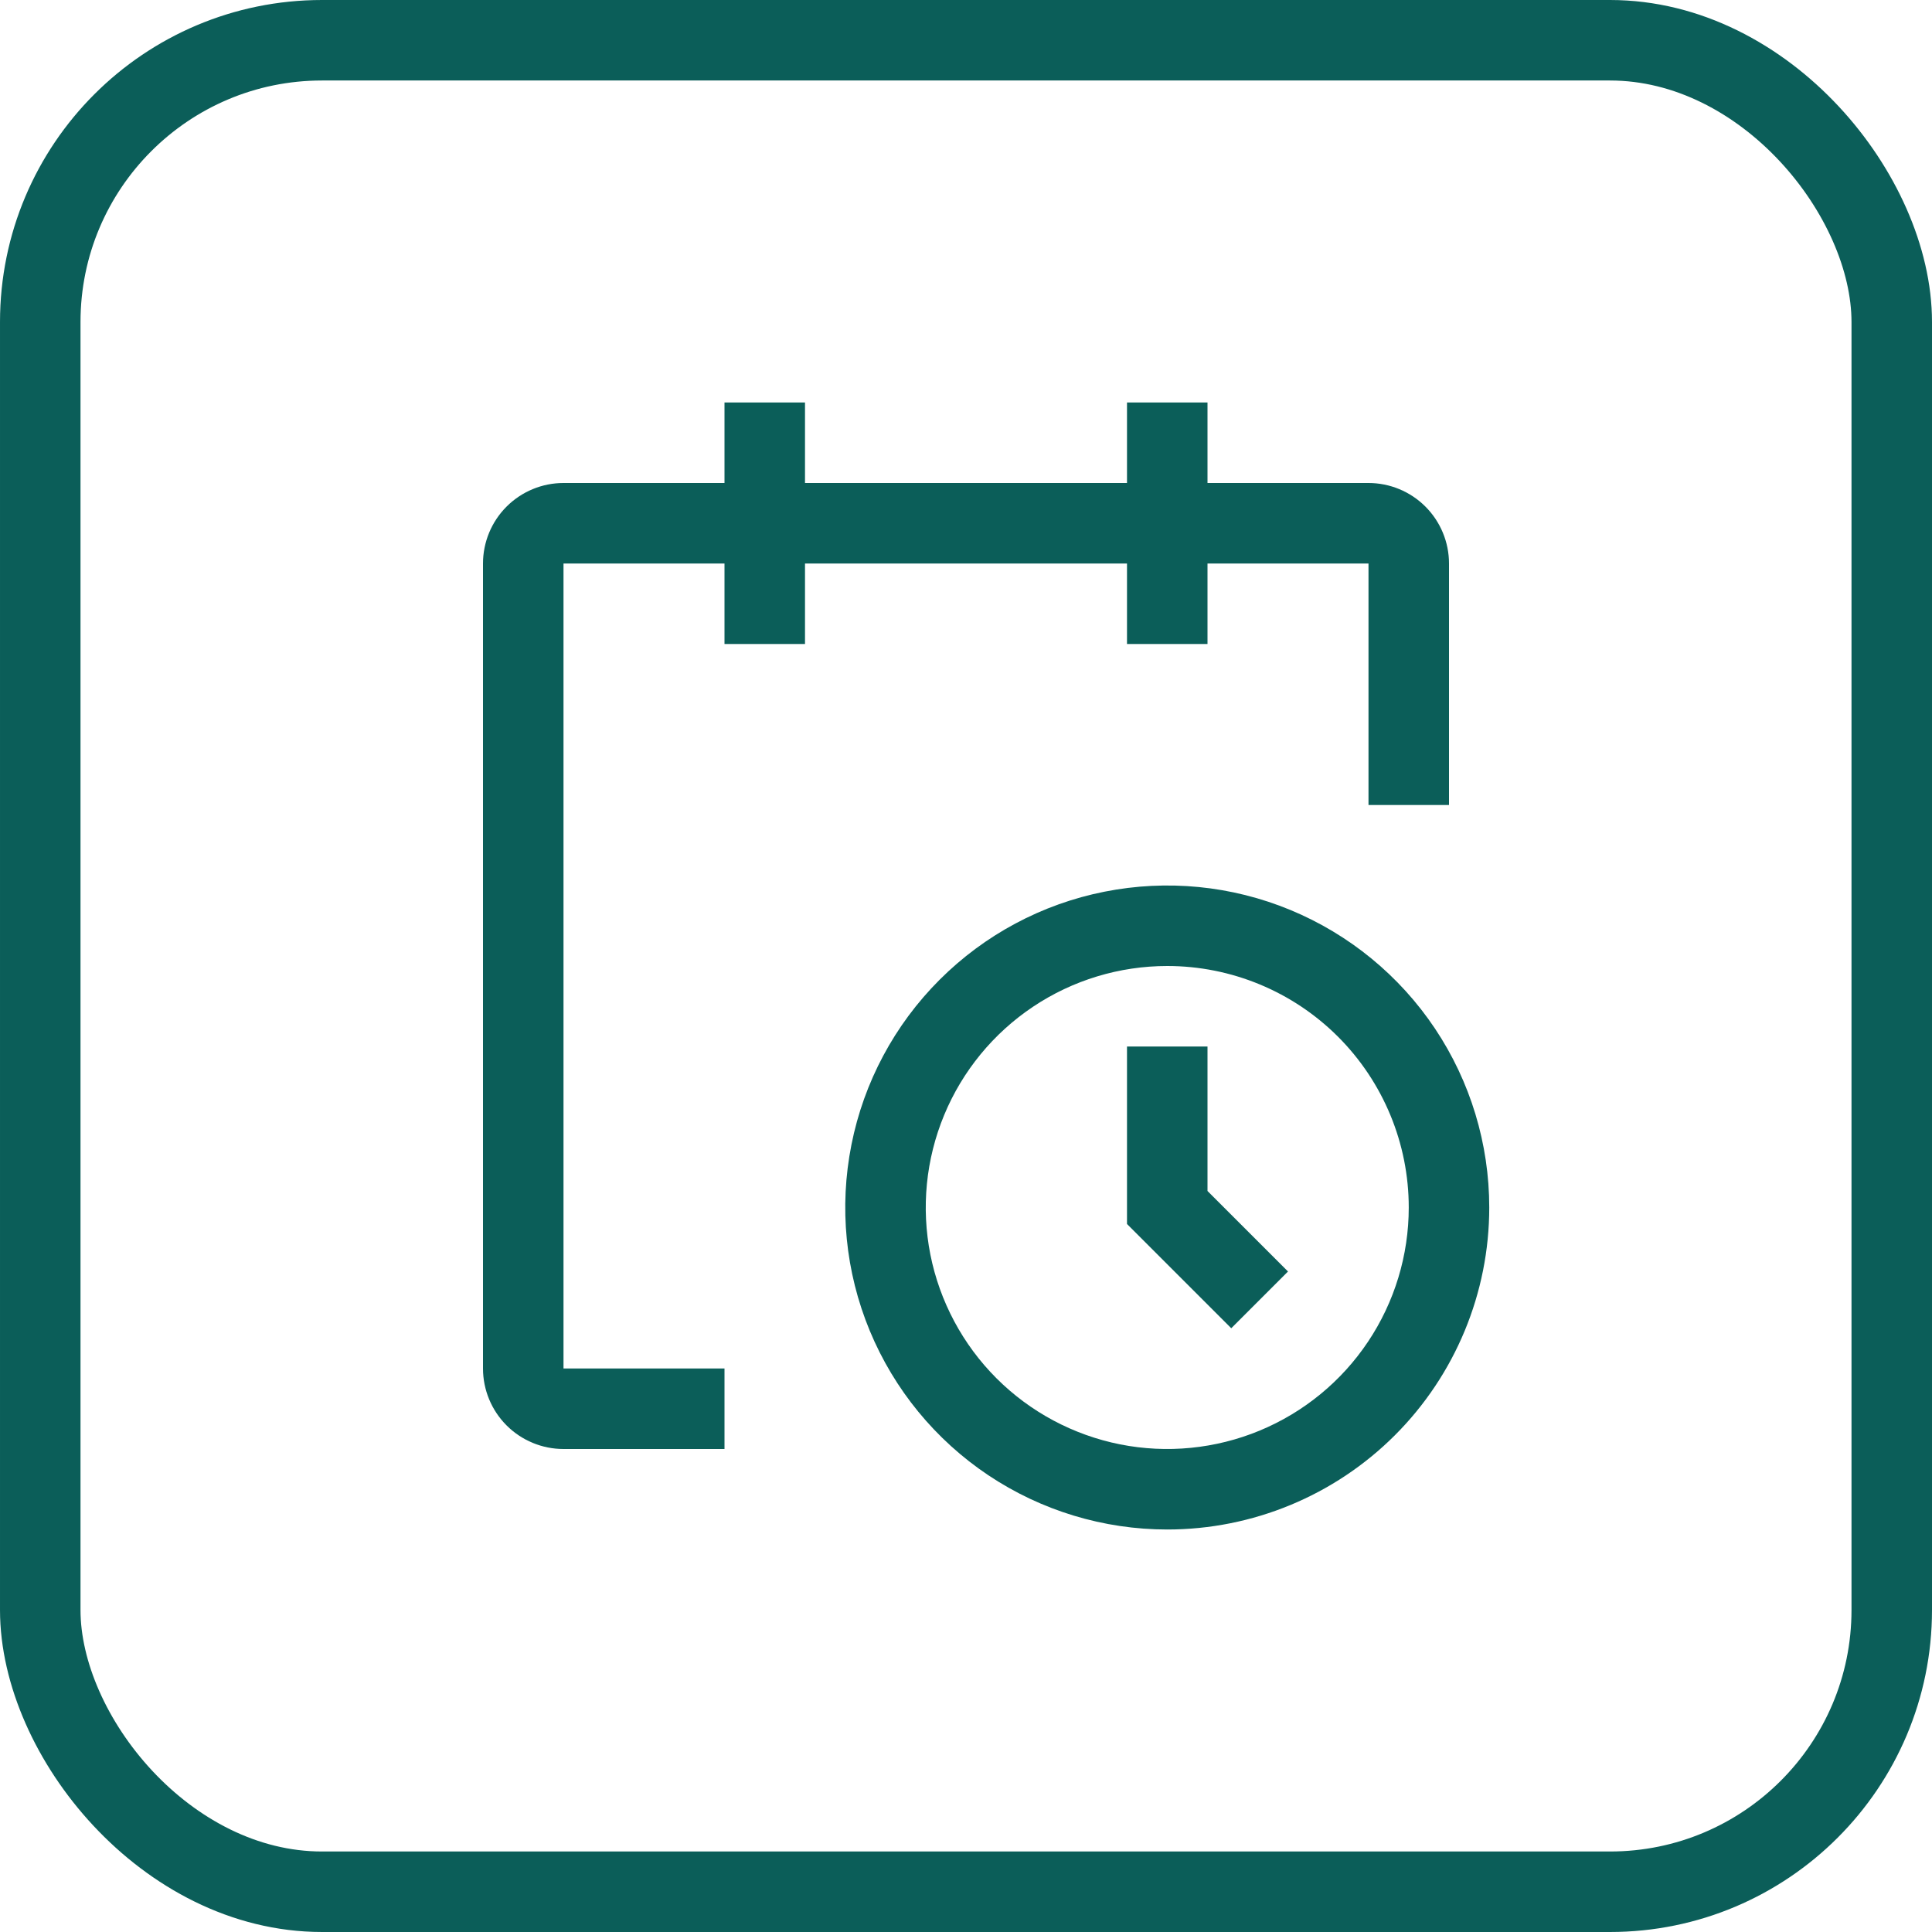
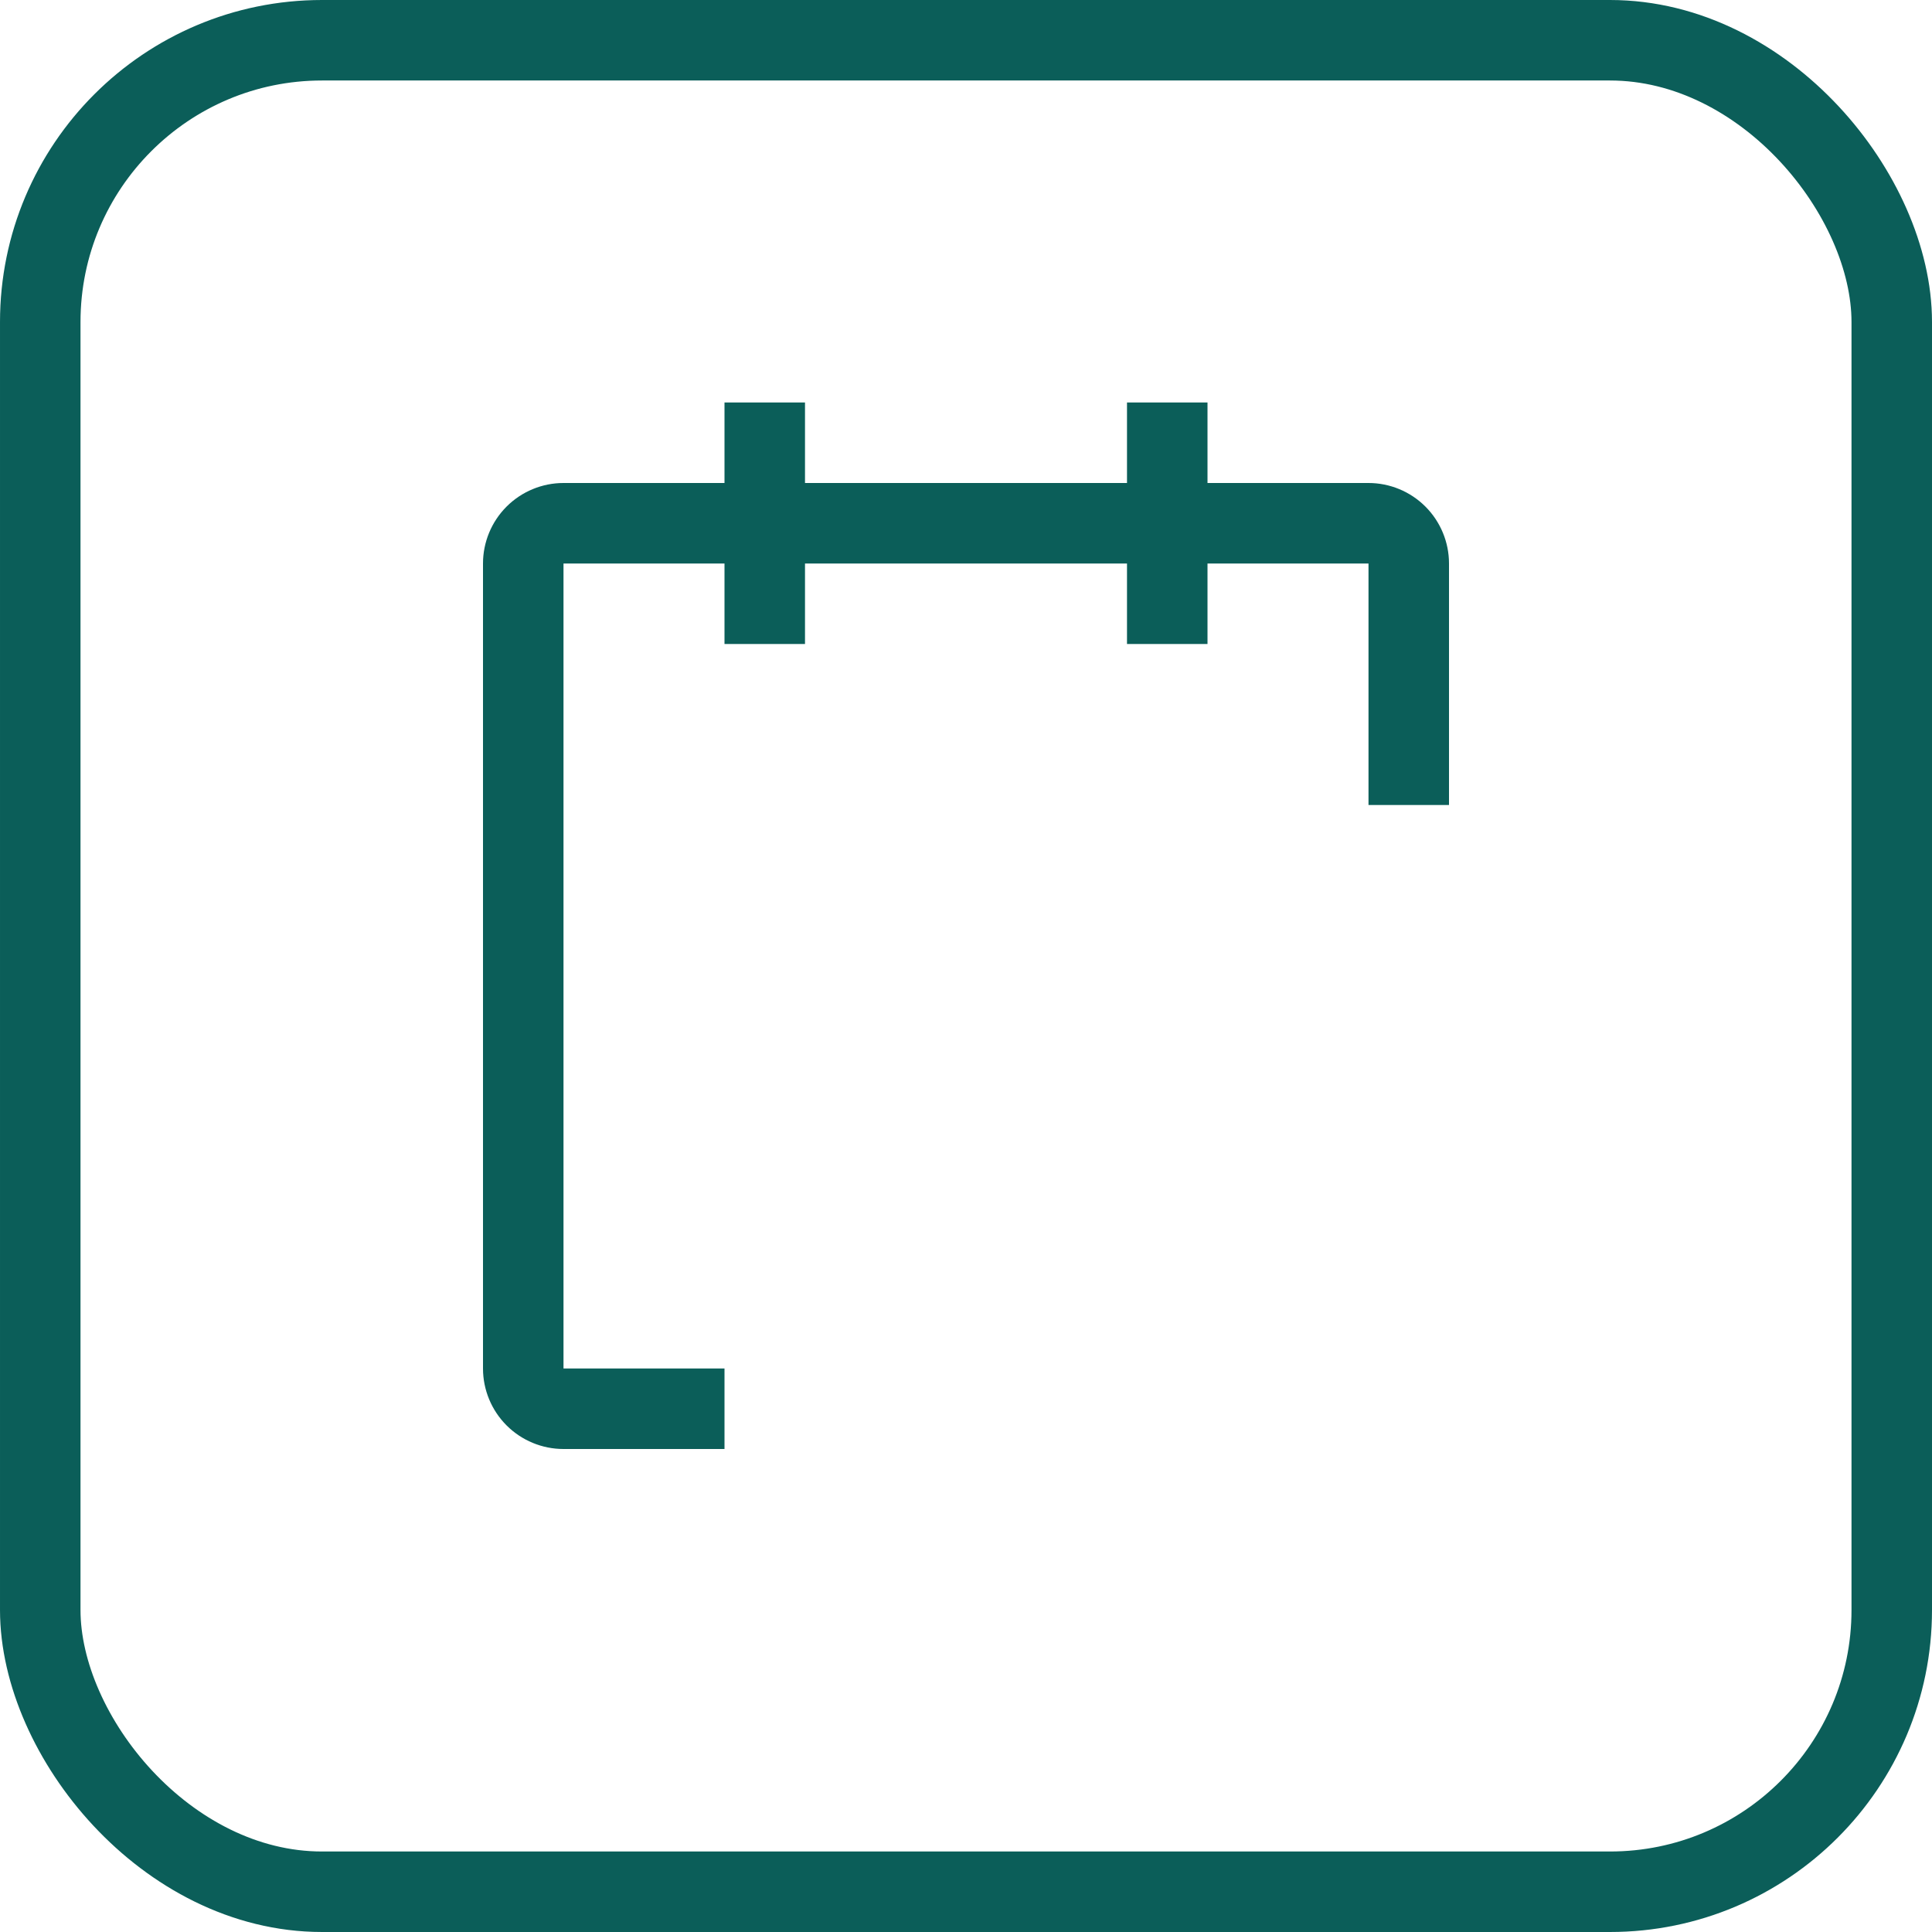
<svg xmlns="http://www.w3.org/2000/svg" width="48" height="48" viewBox="0 0 48 48" fill="none">
-   <path d="M29 38C27.418 38 25.871 37.531 24.555 36.652C23.24 35.773 22.215 34.523 21.609 33.062C21.003 31.6 20.845 29.991 21.154 28.439C21.462 26.887 22.224 25.462 23.343 24.343C24.462 23.224 25.887 22.462 27.439 22.154C28.991 21.845 30.6 22.003 32.062 22.609C33.523 23.215 34.773 24.24 35.652 25.555C36.531 26.871 37 28.418 37 30C37 32.122 36.157 34.157 34.657 35.657C33.157 37.157 31.122 38 29 38ZM29 24C27.813 24 26.653 24.352 25.667 25.011C24.68 25.671 23.911 26.608 23.457 27.704C23.003 28.8 22.884 30.007 23.115 31.171C23.347 32.334 23.918 33.404 24.757 34.243C25.596 35.082 26.666 35.653 27.829 35.885C28.993 36.116 30.2 35.997 31.296 35.543C32.392 35.089 33.33 34.32 33.989 33.333C34.648 32.347 35 31.187 35 30C35 28.409 34.368 26.883 33.243 25.757C32.117 24.632 30.591 24 29 24Z" fill="#0B5E59" />
-   <path d="M30.59 33L28 30.41V26H30V29.59L32 31.59L30.59 33Z" fill="#0B5E59" />
  <path d="M36 14C36 13.47 35.789 12.961 35.414 12.586C35.039 12.211 34.53 12 34 12H30V10H28V12H20V10H18V12H14C13.47 12 12.961 12.211 12.586 12.586C12.211 12.961 12 13.47 12 14V34C12 34.53 12.211 35.039 12.586 35.414C12.961 35.789 13.47 36 14 36H18V34H14V14H18V16H20V14H28V16H30V14H34V20H36V14Z" fill="#0B5E59" />
  <rect x="1" y="1" width="46" height="46" rx="7" stroke="#0B5E59" stroke-width="2" />
</svg>